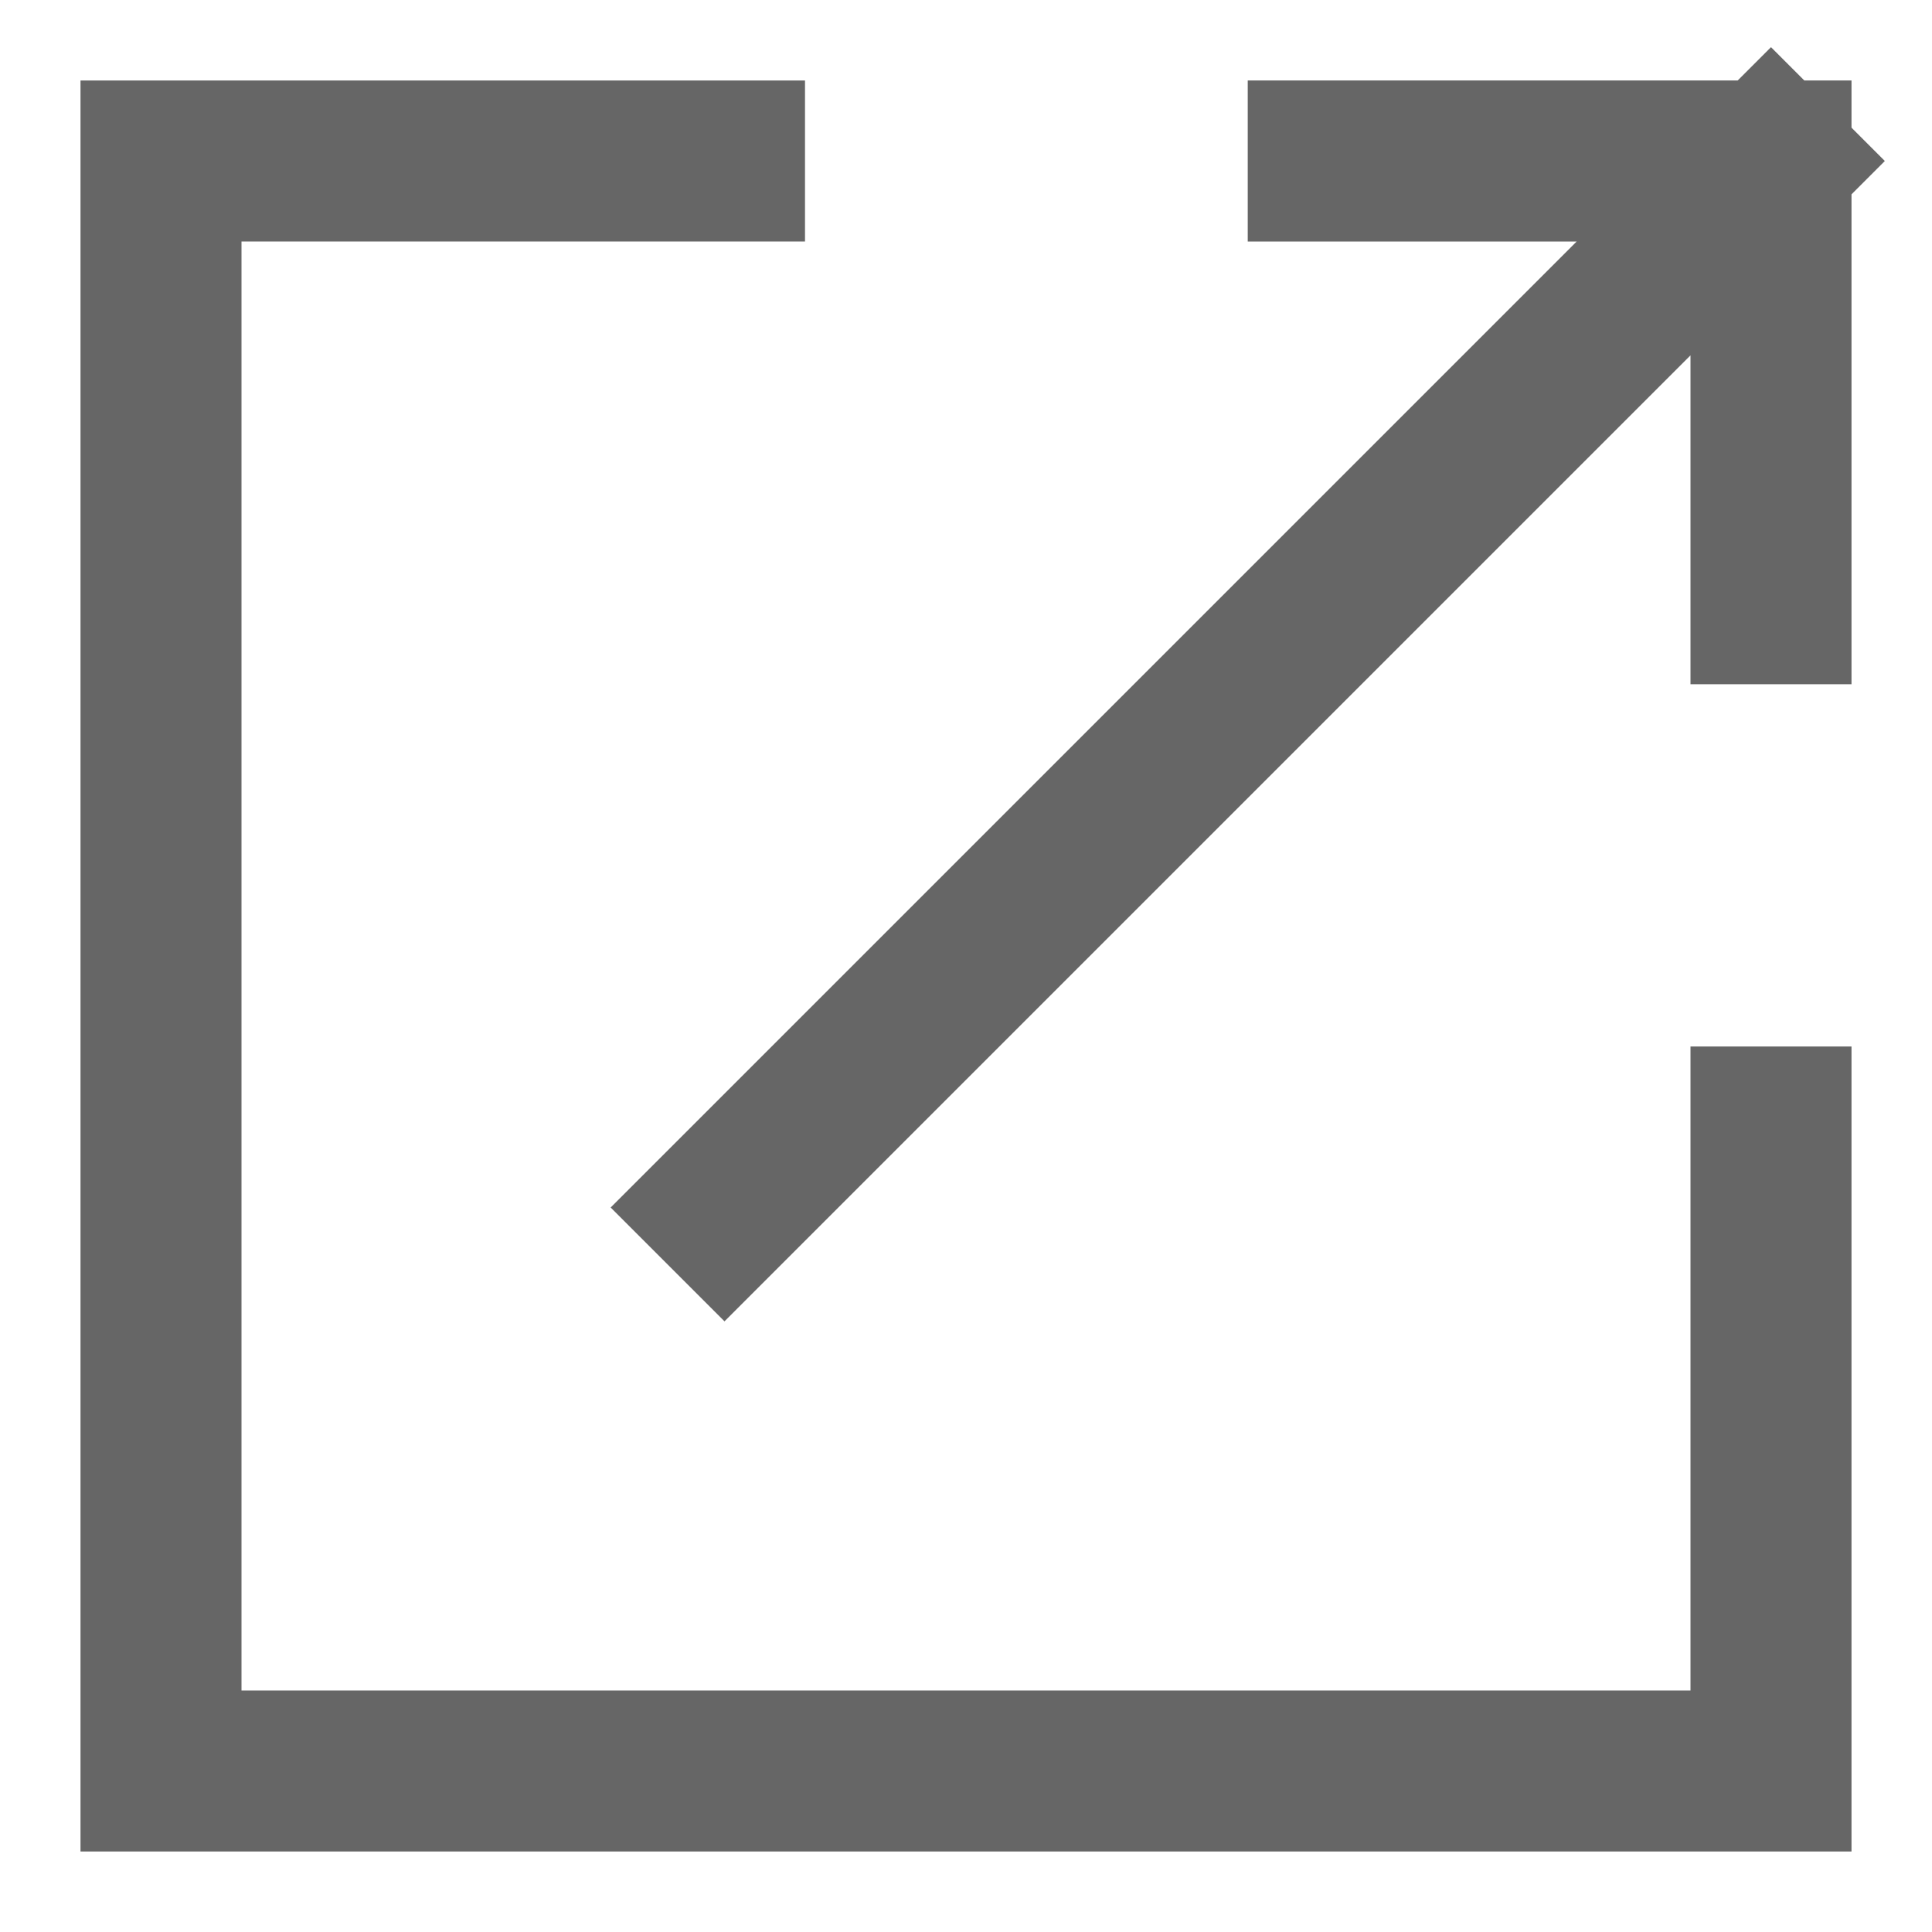
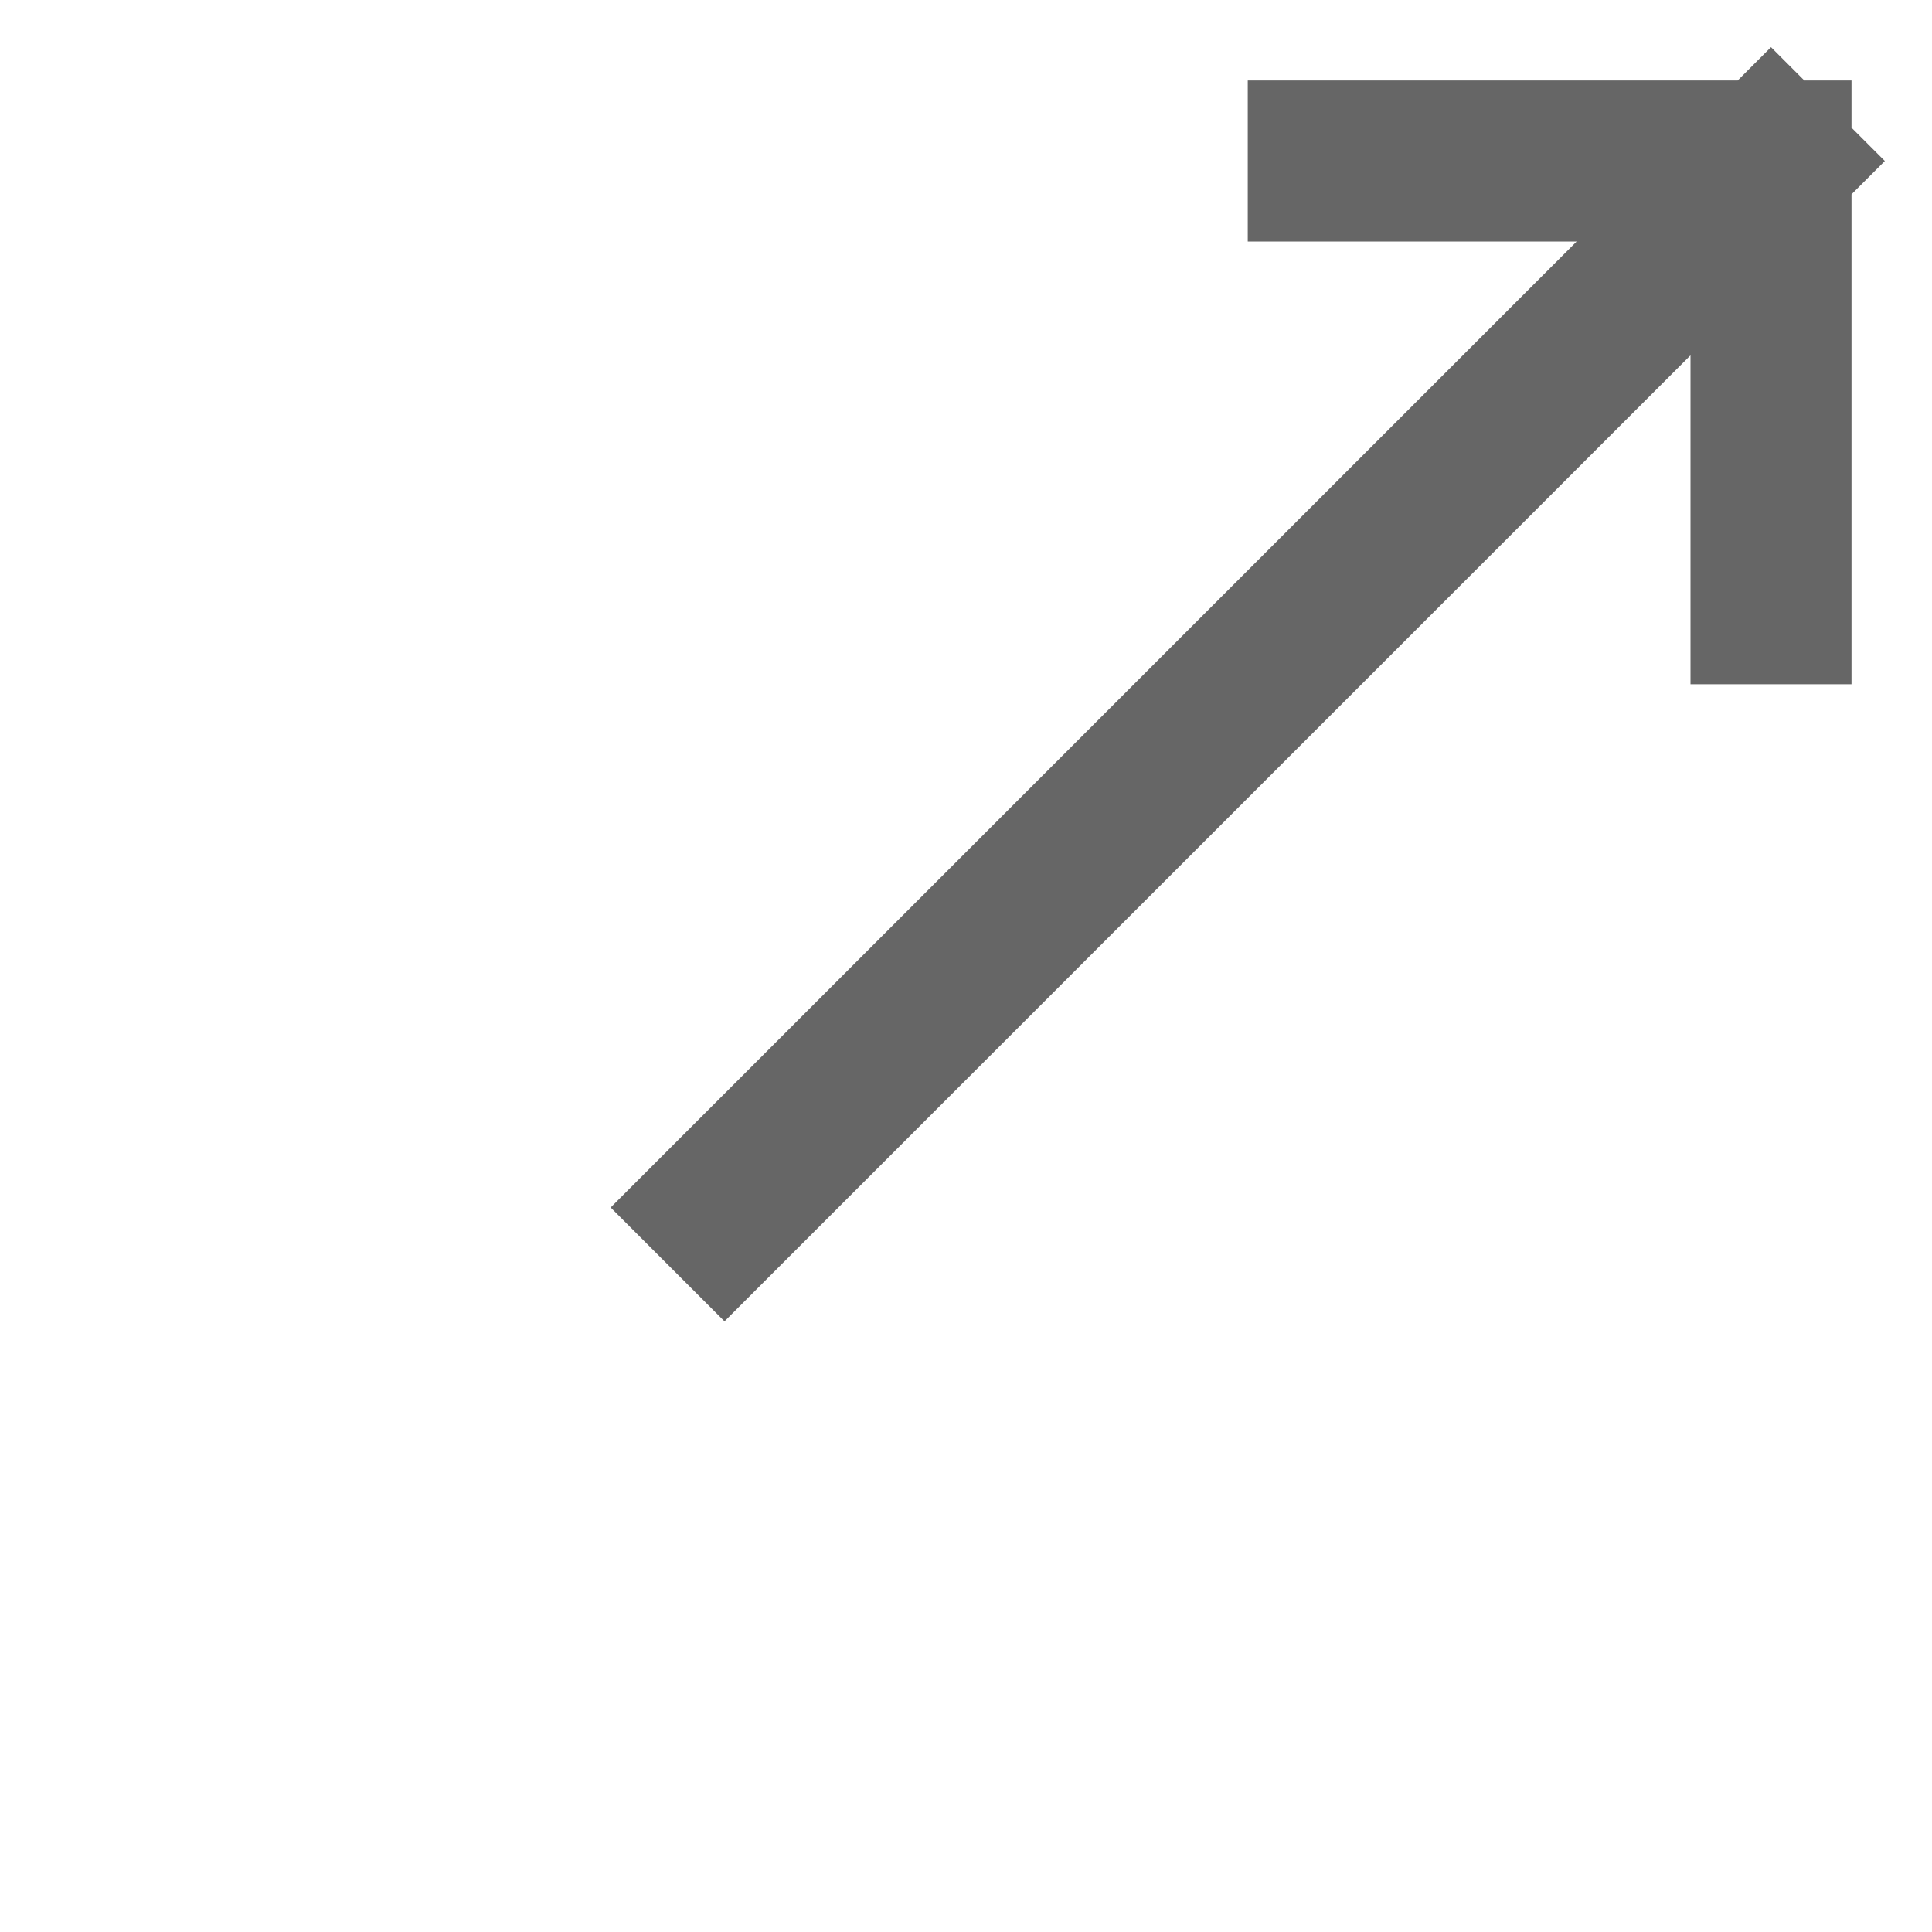
<svg xmlns="http://www.w3.org/2000/svg" width="12" height="12" viewBox="0 0 12 12" fill="none">
-   <path d="M5 1H1V11H11V6.5" stroke="#666666" />
  <path d="M8.25 1H11M11 1V3.75M11 1L4.5 7.5" stroke="#666666" stroke-linecap="square" />
</svg>